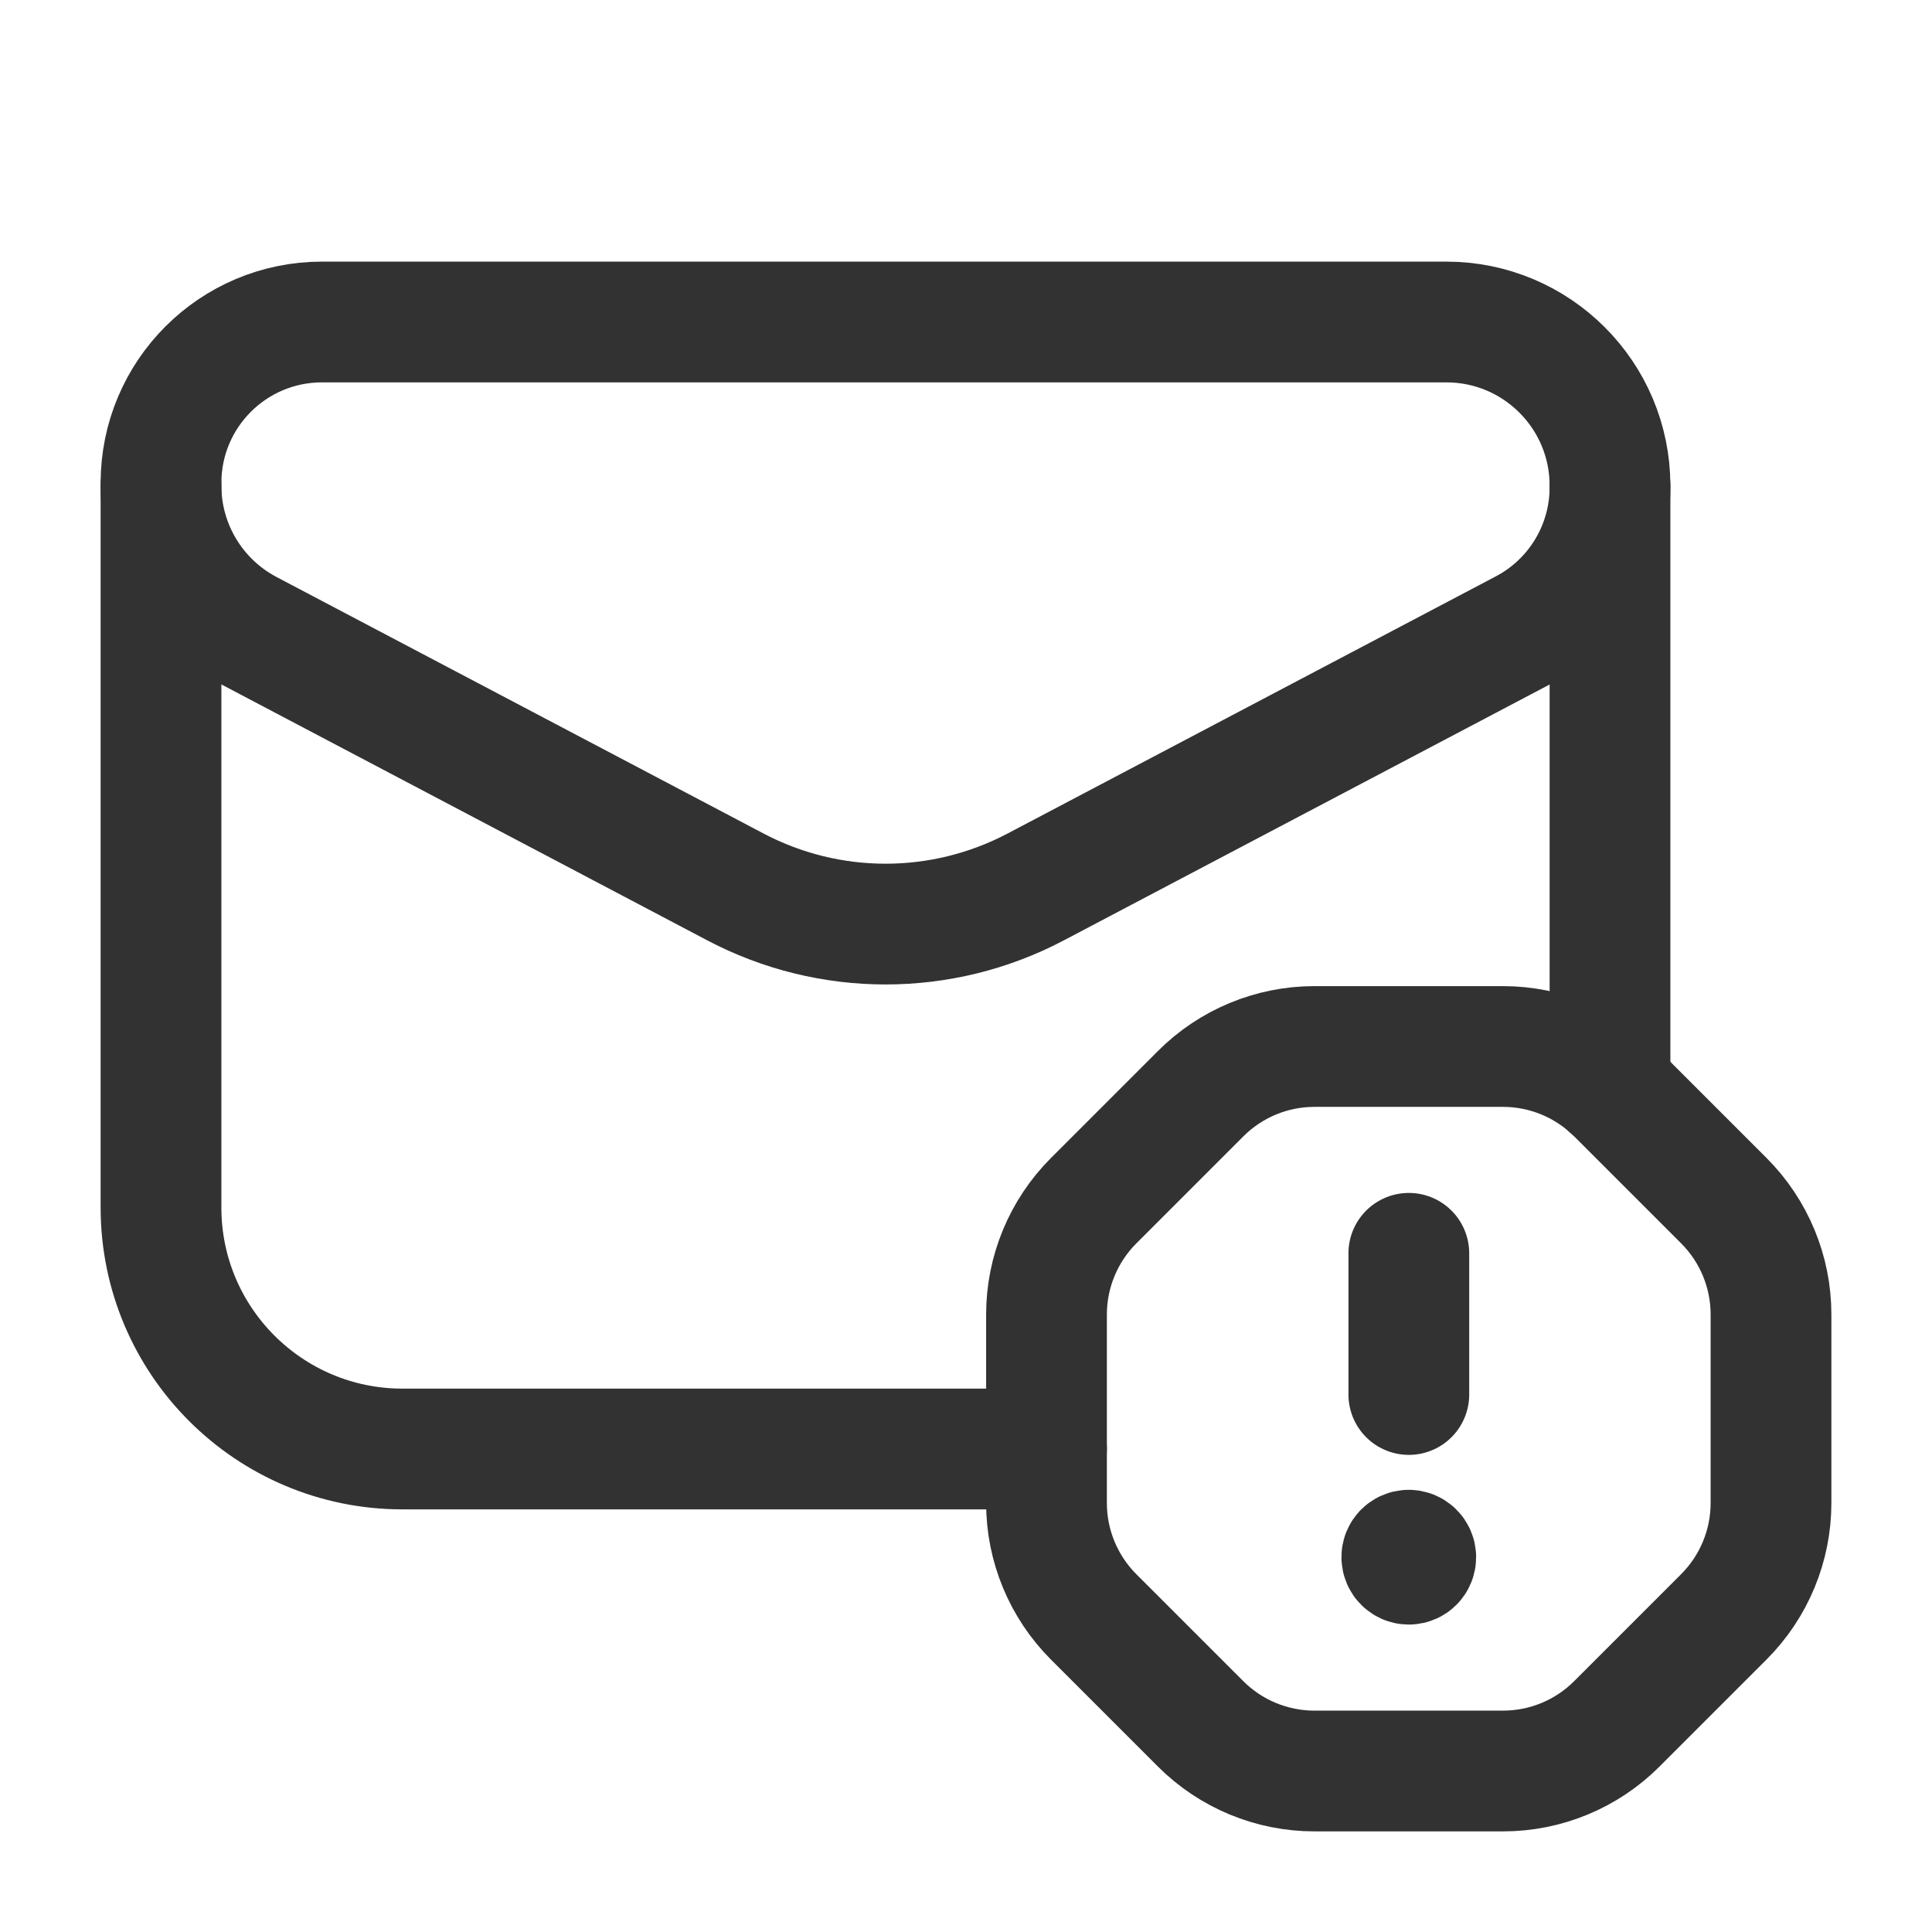
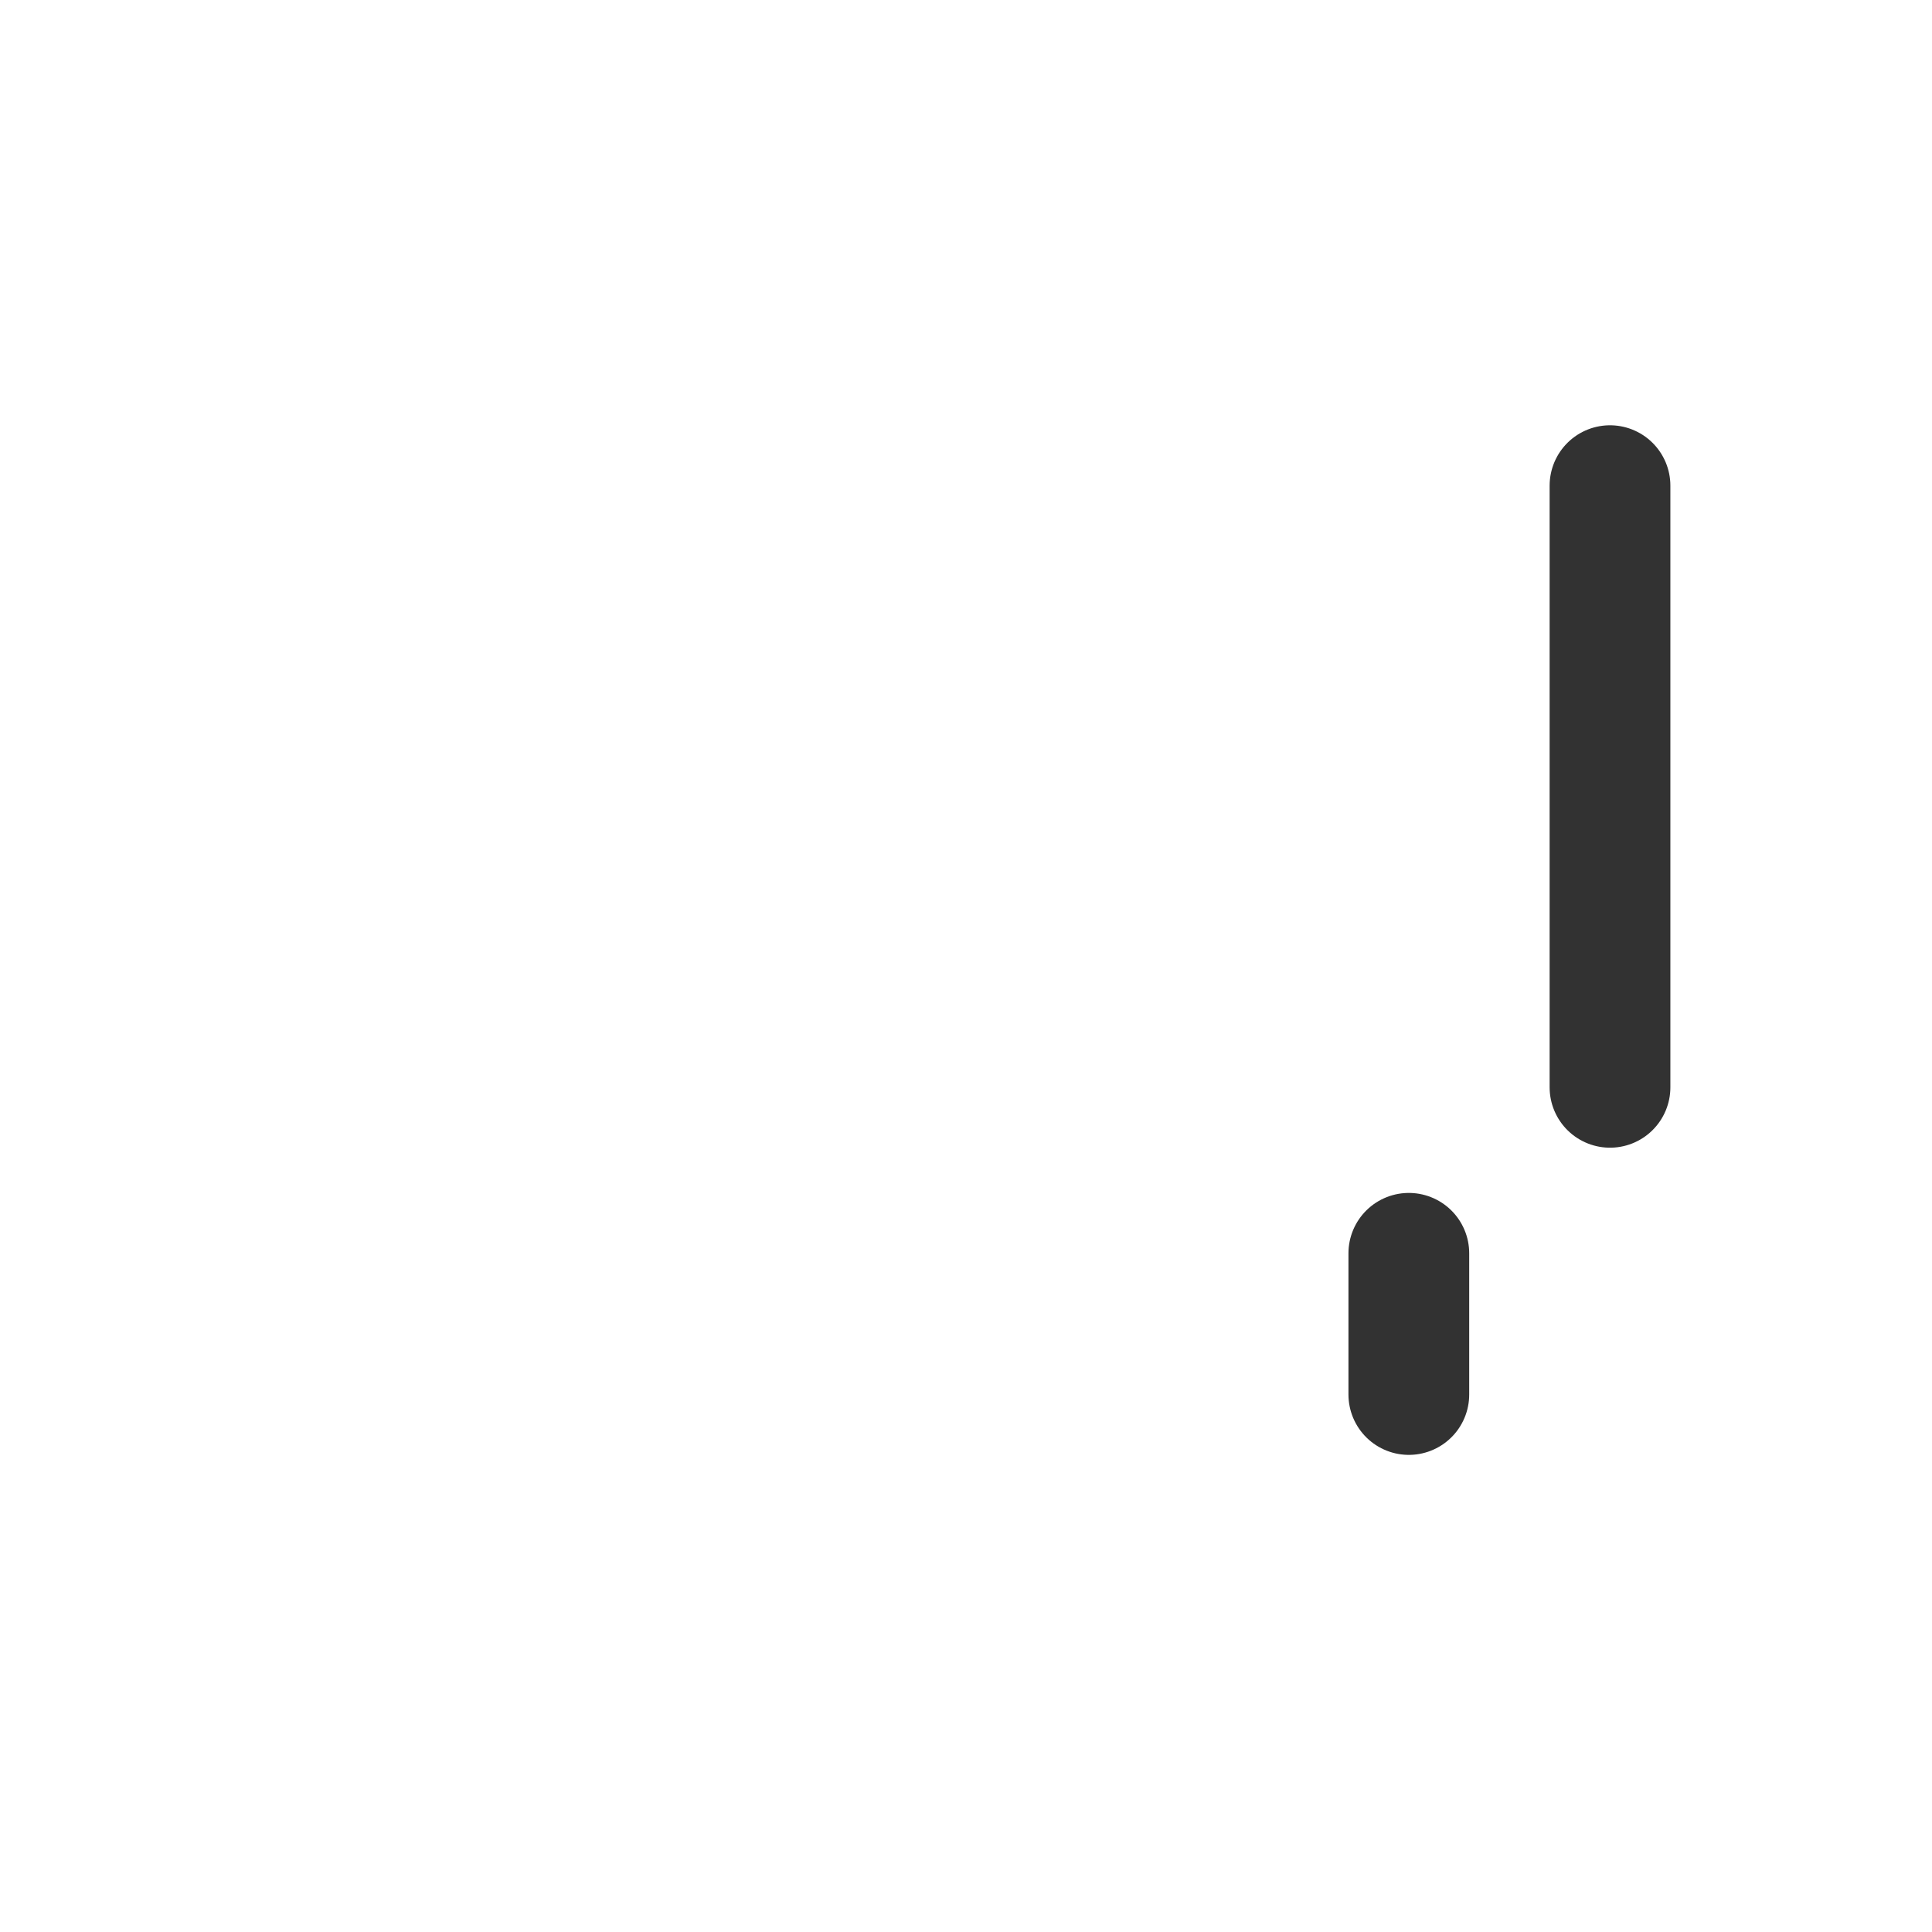
<svg xmlns="http://www.w3.org/2000/svg" xmlns:xlink="http://www.w3.org/1999/xlink" version="1.1" viewBox="0 0 24 24">
  <defs>
-     <path d="M0 0h24v24h-24v-24Z" id="a" />
-   </defs>
+     </defs>
  <g fill="none">
    <use xlink:href="#a" />
    <use xlink:href="#a" />
    <path stroke="#323232" stroke-linecap="round" stroke-linejoin="round" stroke-width="1.5" d="M20 13.507v-7.474" />
-     <path stroke="#323232" stroke-linecap="round" stroke-linejoin="round" stroke-width="1.5" d="M13 18h-8c-1.657 0-3-1.343-3-3v-8.967" />
-     <path stroke="#323232" stroke-linecap="round" stroke-linejoin="round" stroke-width="1.5" d="M9.136 11.018l-6.051-3.187c-.667-.352-1.085-1.044-1.085-1.798v-.033c0-1.105.895-2 2-2h13.967c1.123 0 2.033.91 2.033 2.033v.02c0 .742-.411 1.424-1.068 1.77l-6.068 3.196c-1.167.614-2.561.614-3.728-.001Z" />
-     <path stroke="#323232" stroke-linecap="round" stroke-linejoin="round" stroke-width="1.5" d="M14.914 21.414l-1.328-1.328c-.375-.375-.586-.884-.586-1.414v-2.343c0-.53.211-1.039.586-1.414l1.328-1.328c.375-.376.884-.587 1.414-.587h2.343c.53 0 1.039.211 1.414.586l1.329 1.329c.375.375.586.883.586 1.414v2.342c0 .53-.211 1.039-.586 1.414l-1.329 1.329c-.374.375-.883.586-1.414.586h-2.343c-.53 0-1.039-.211-1.414-.586Z" />
    <path stroke="#323232" stroke-linecap="round" stroke-linejoin="round" stroke-width="1.5" d="M17.501 17.323v-1.754" />
-     <path stroke="#323232" stroke-linecap="round" stroke-linejoin="round" stroke-width="1.5" d="M17.5 19.257c-.048 0-.087.039-.086.087 0 .048.039.087.087.087 .048 0 .086-.039.086-.087 0-.048-.039-.087-.087-.087" />
  </g>
</svg>